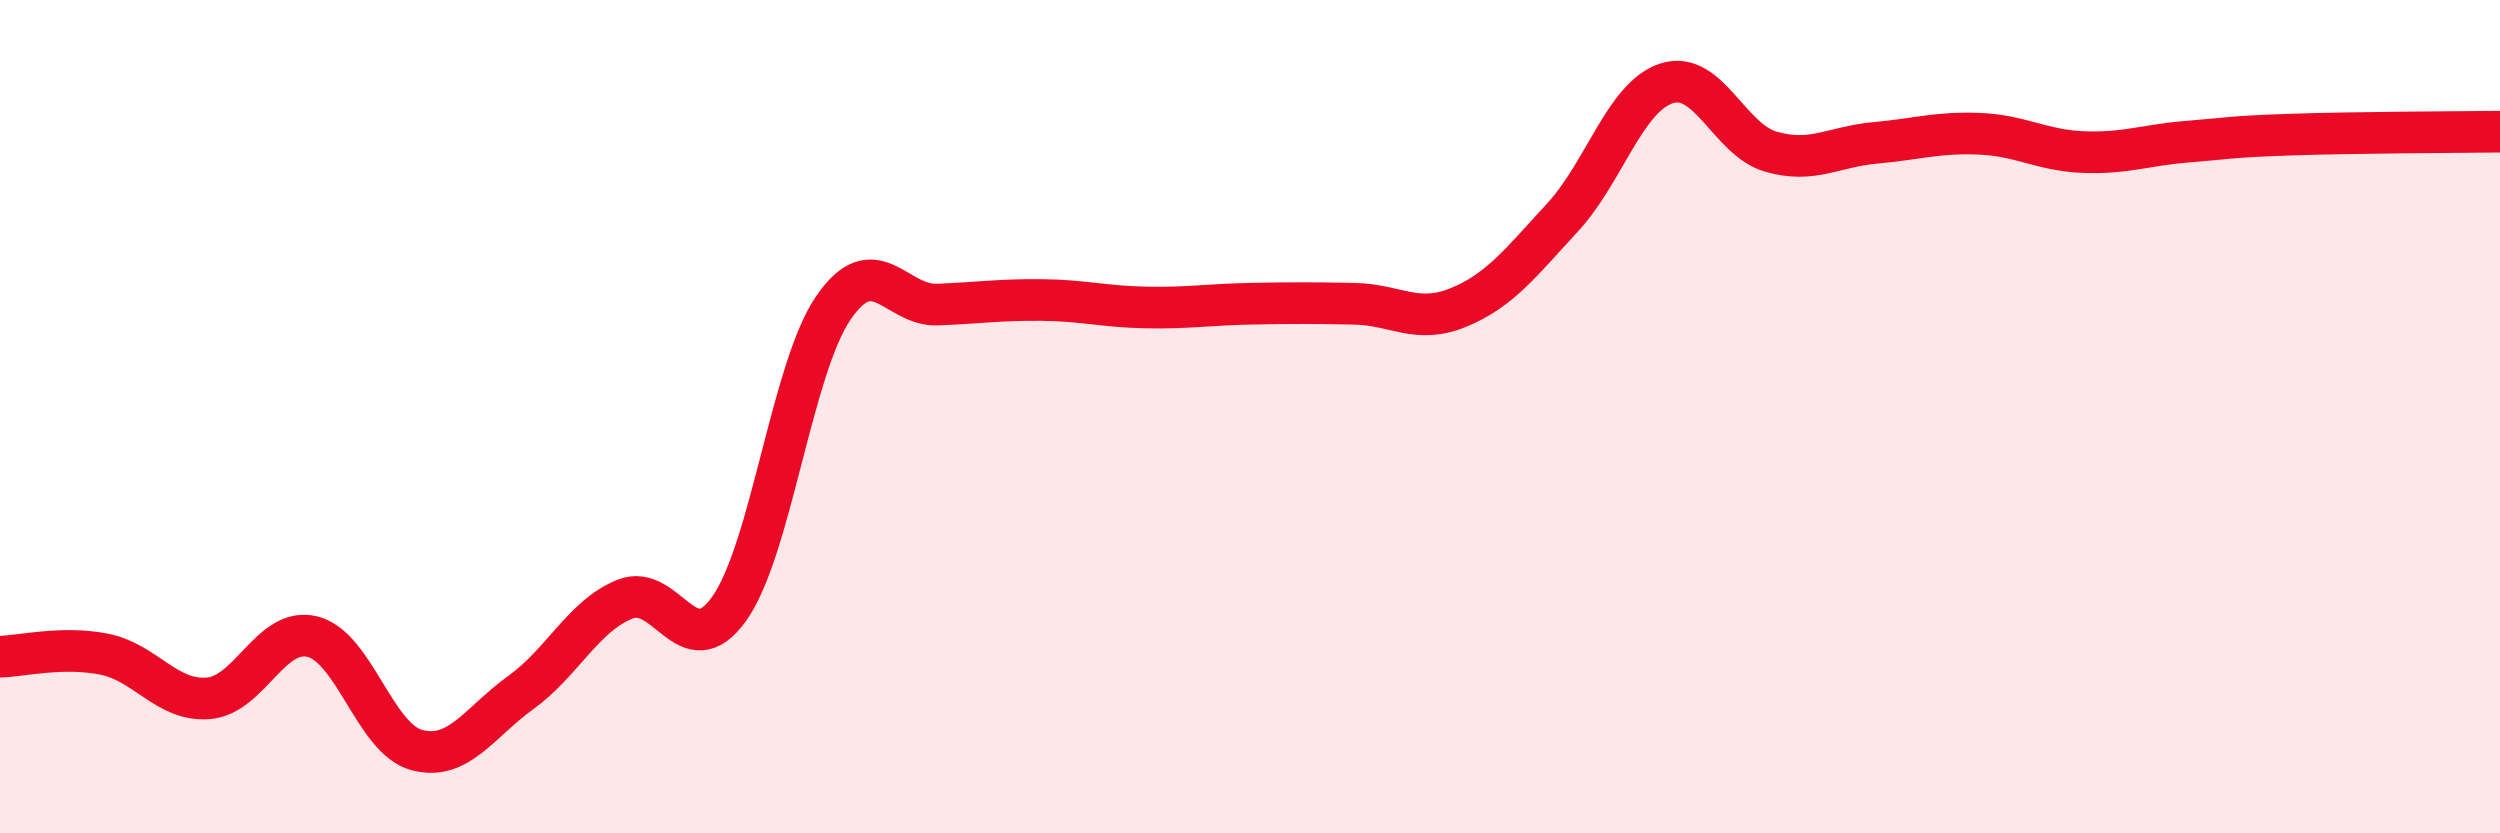
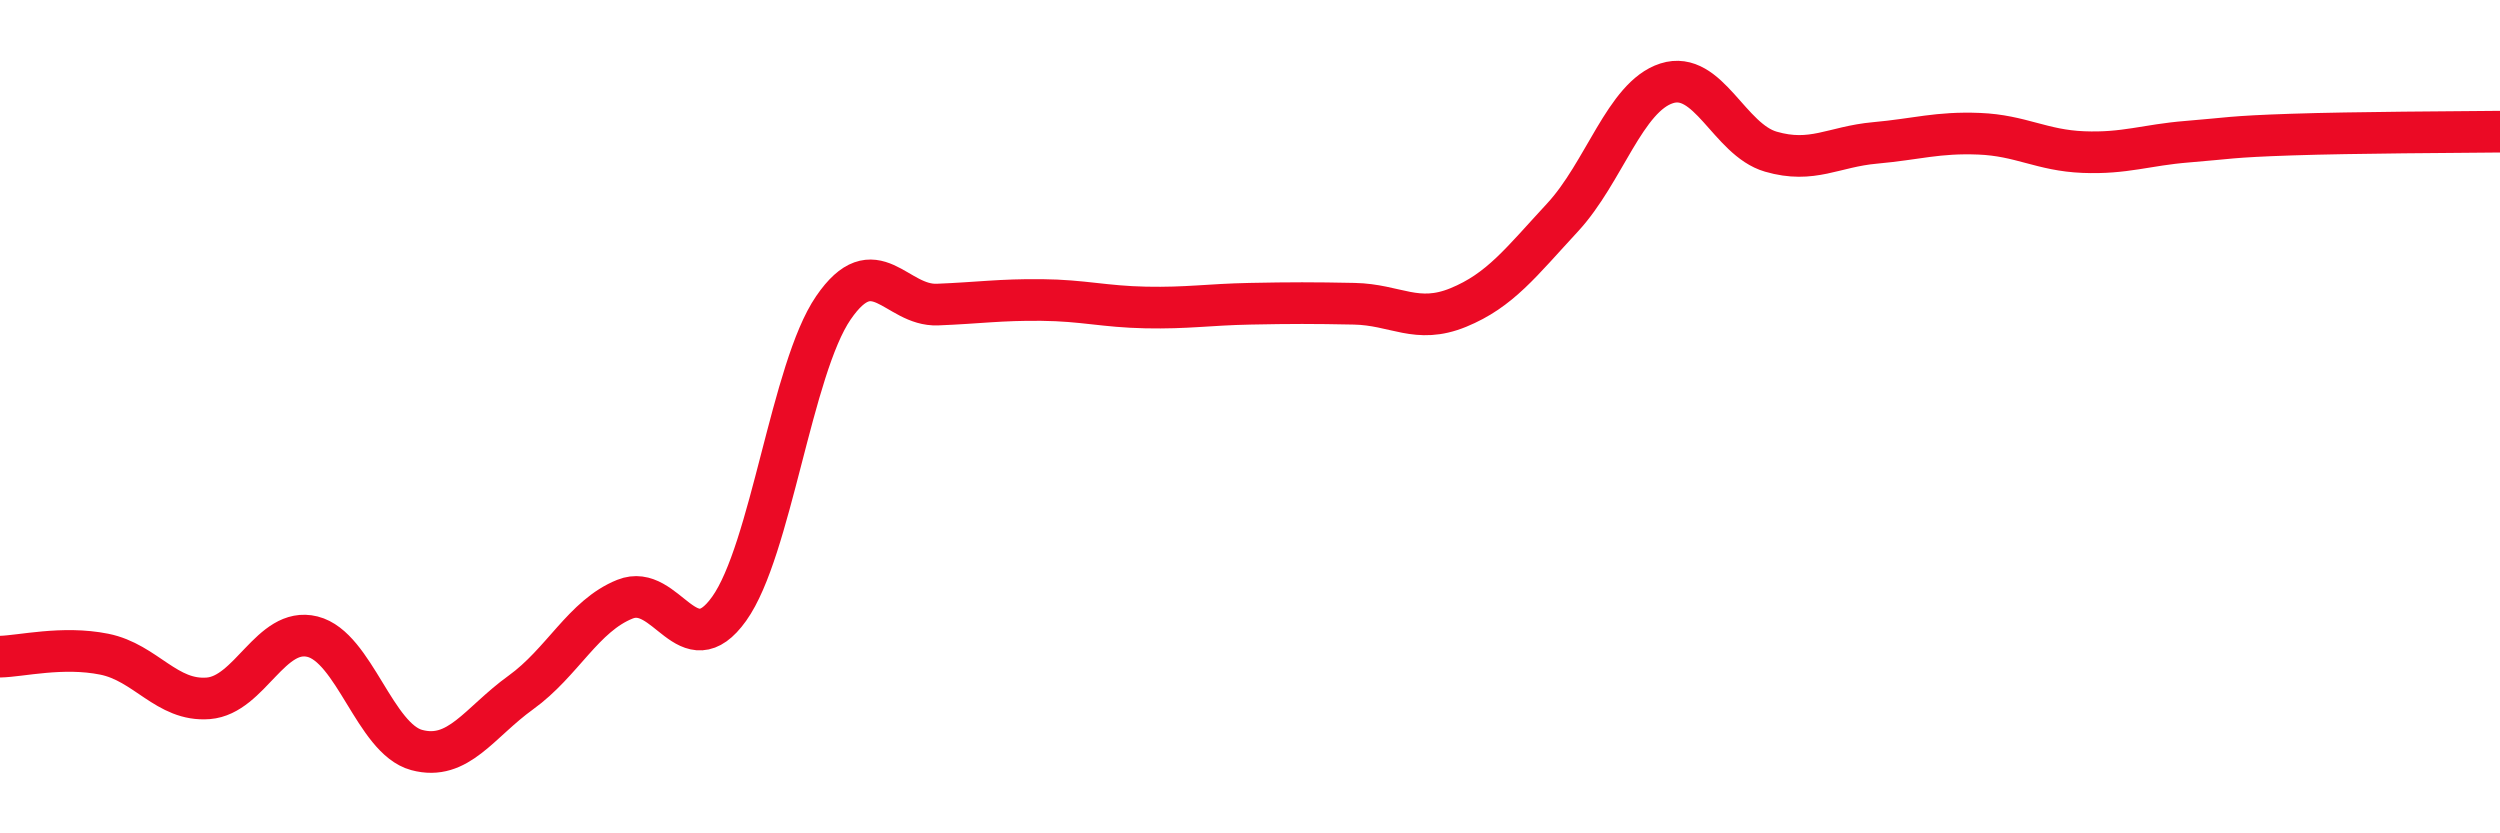
<svg xmlns="http://www.w3.org/2000/svg" width="60" height="20" viewBox="0 0 60 20">
-   <path d="M 0,15.76 C 0.5,15.75 1.5,15.5 2.5,15.7 C 3.5,15.9 4,16.84 5,16.76 C 6,16.68 6.5,15.03 7.5,15.28 C 8.5,15.53 9,17.73 10,18 C 11,18.27 11.5,17.34 12.5,16.62 C 13.5,15.9 14,14.78 15,14.38 C 16,13.98 16.5,16.01 17.5,14.61 C 18.5,13.21 19,8.85 20,7.39 C 21,5.93 21.5,7.35 22.5,7.31 C 23.5,7.27 24,7.19 25,7.2 C 26,7.21 26.5,7.36 27.5,7.38 C 28.5,7.4 29,7.31 30,7.29 C 31,7.27 31.5,7.27 32.5,7.29 C 33.5,7.31 34,7.79 35,7.38 C 36,6.97 36.5,6.3 37.5,5.22 C 38.5,4.14 39,2.32 40,2 C 41,1.68 41.5,3.35 42.5,3.64 C 43.5,3.93 44,3.52 45,3.43 C 46,3.34 46.5,3.17 47.5,3.21 C 48.5,3.25 49,3.61 50,3.65 C 51,3.69 51.5,3.48 52.5,3.4 C 53.5,3.32 53.5,3.28 55,3.23 C 56.5,3.18 59,3.17 60,3.16L60 20L0 20Z" fill="#EB0A25" opacity="0.1" stroke-linecap="round" stroke-linejoin="round" />
  <path d="M 0,15.76 C 0.5,15.75 1.5,15.5 2.5,15.7 C 3.5,15.9 4,16.84 5,16.76 C 6,16.68 6.5,15.03 7.5,15.28 C 8.5,15.53 9,17.73 10,18 C 11,18.27 11.5,17.34 12.5,16.62 C 13.5,15.9 14,14.78 15,14.38 C 16,13.98 16.5,16.01 17.5,14.61 C 18.5,13.21 19,8.85 20,7.39 C 21,5.93 21.5,7.35 22.5,7.31 C 23.5,7.27 24,7.19 25,7.2 C 26,7.21 26.5,7.36 27.5,7.38 C 28.5,7.4 29,7.31 30,7.29 C 31,7.27 31.5,7.27 32.5,7.29 C 33.5,7.31 34,7.79 35,7.38 C 36,6.97 36.5,6.3 37.5,5.22 C 38.5,4.14 39,2.32 40,2 C 41,1.68 41.5,3.35 42.5,3.64 C 43.5,3.93 44,3.52 45,3.43 C 46,3.34 46.5,3.17 47.5,3.21 C 48.5,3.25 49,3.61 50,3.65 C 51,3.69 51.5,3.48 52.5,3.4 C 53.5,3.32 53.5,3.28 55,3.23 C 56.5,3.18 59,3.17 60,3.16" stroke="#EB0A25" stroke-width="1" fill="none" stroke-linecap="round" stroke-linejoin="round" />
</svg>